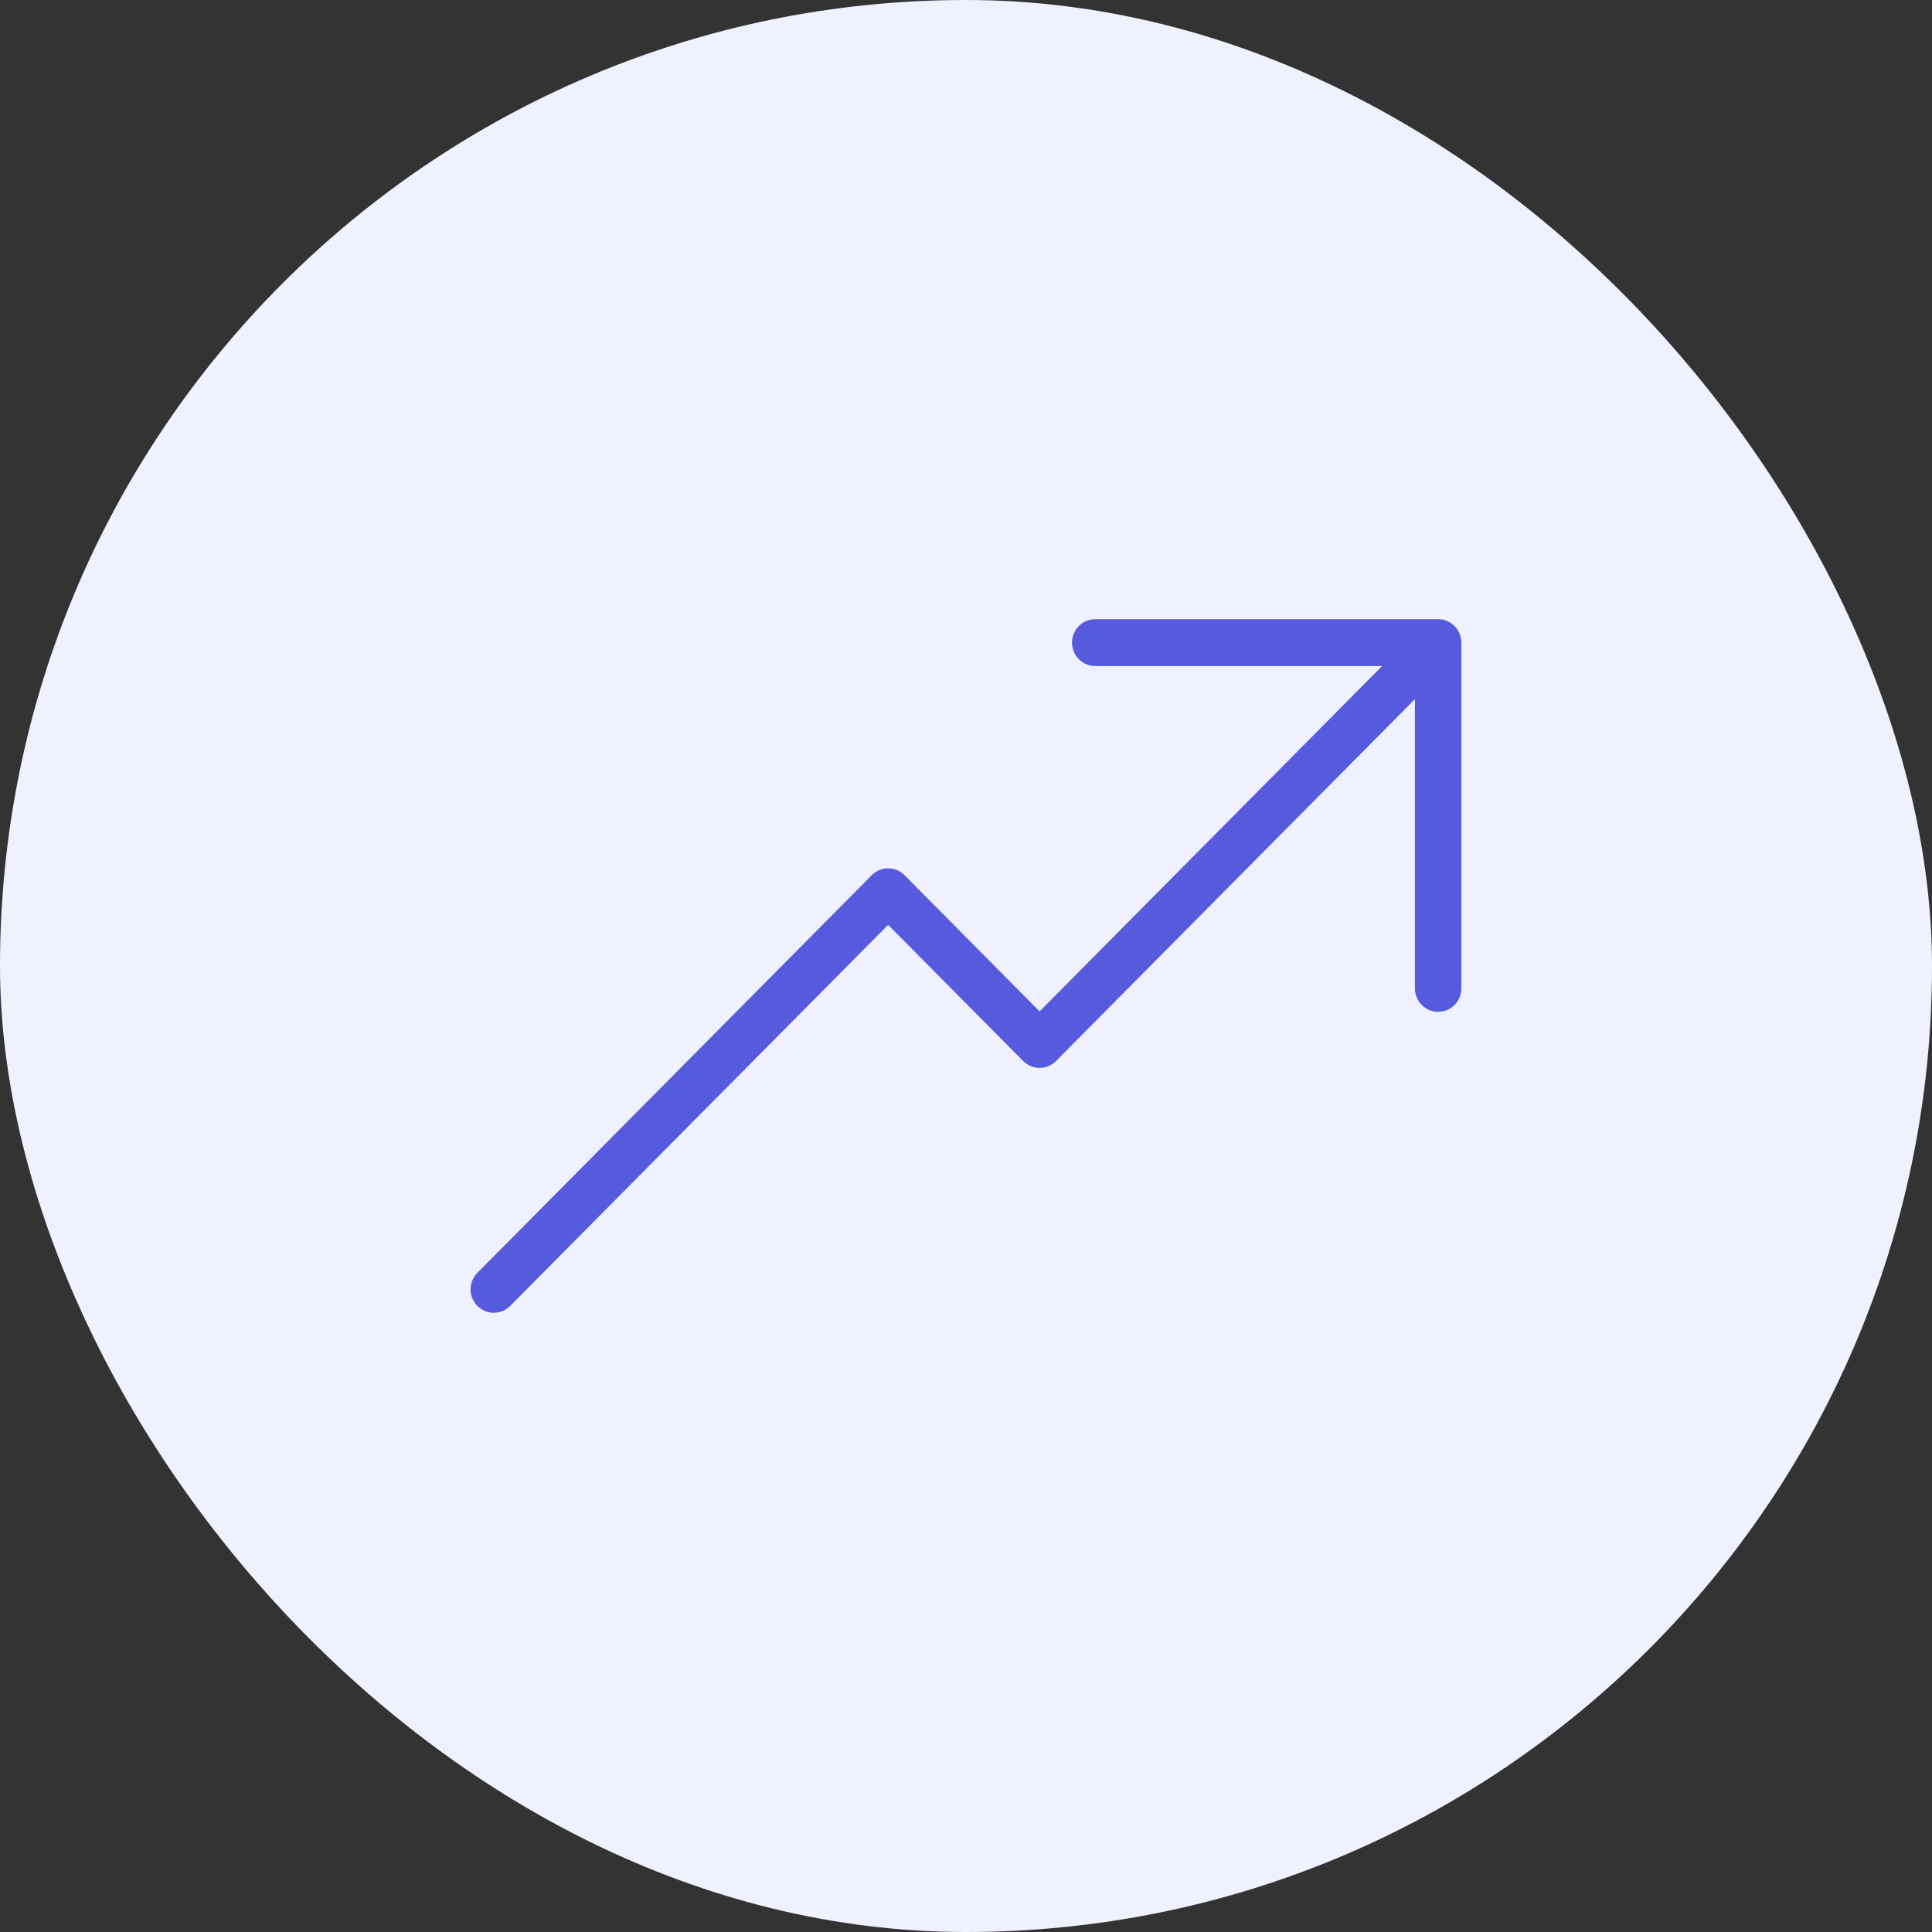
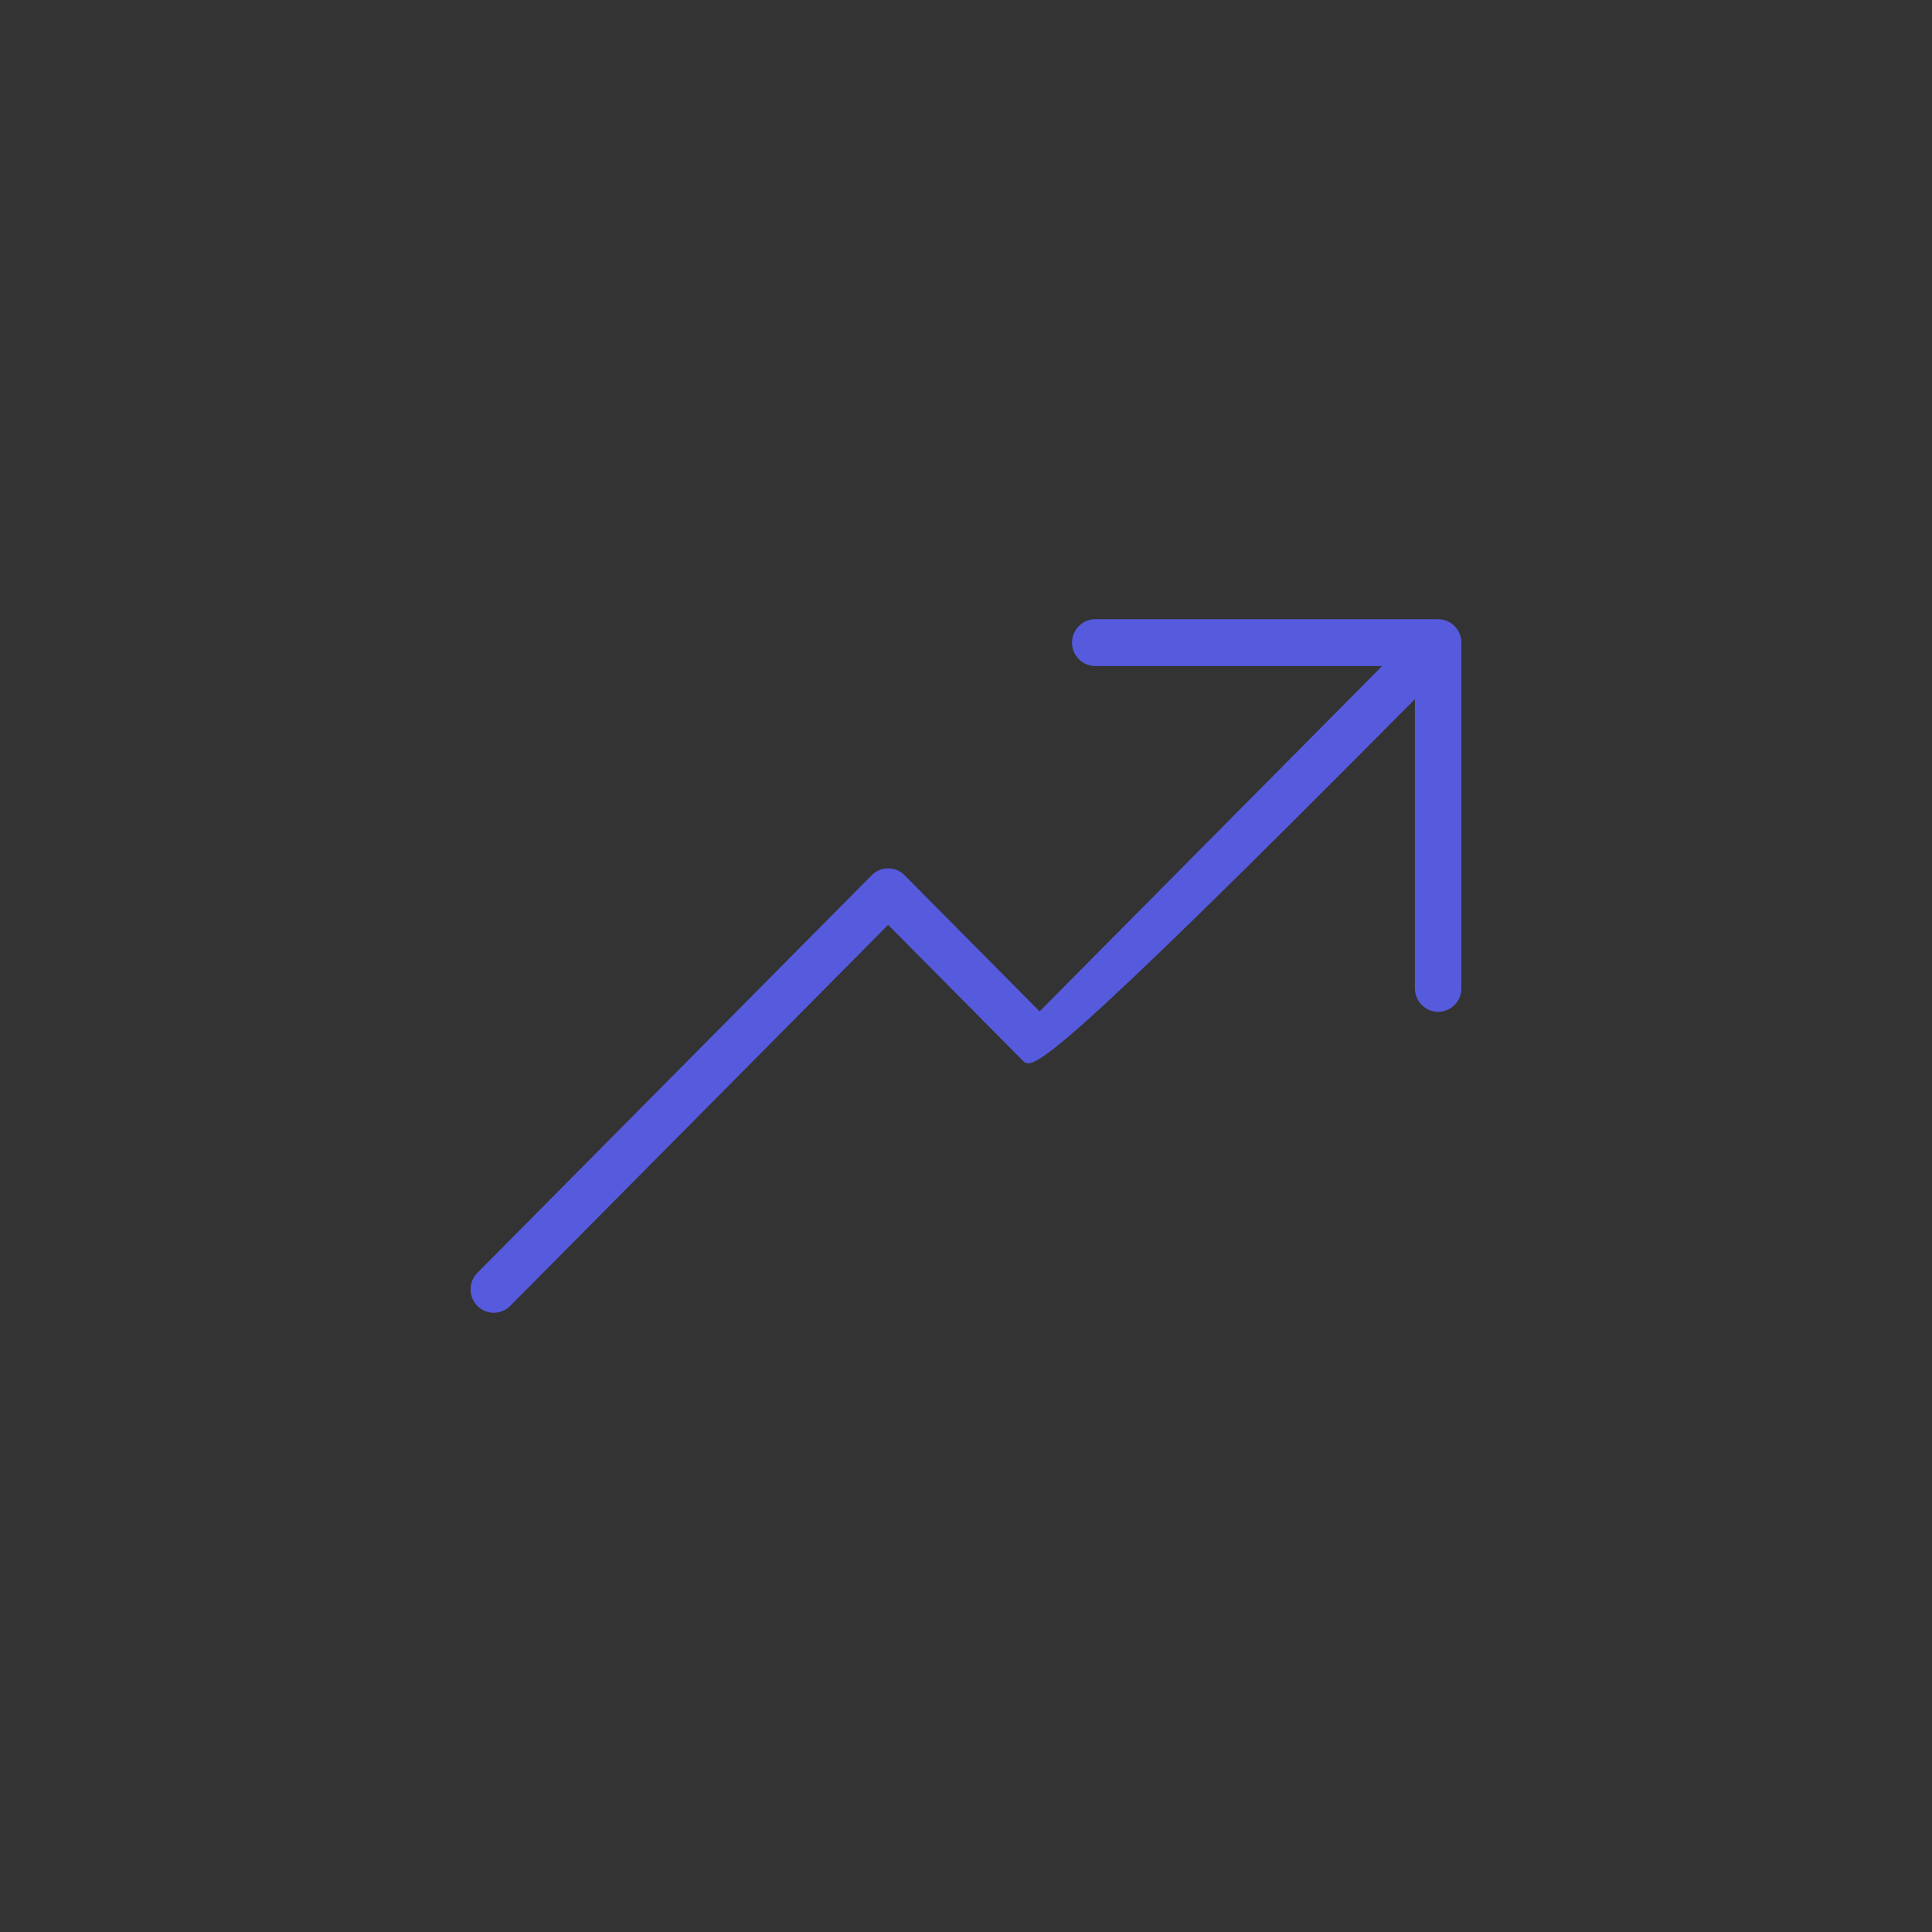
<svg xmlns="http://www.w3.org/2000/svg" width="52" height="52" viewBox="0 0 52 52" fill="none">
  <rect x="0" y="0" width="52" height="52" fill="#333333" stroke="none" />
-   <rect width="52" height="52" rx="26" fill="#F0F1FF" />
-   <path d="M39.333 26.603C39.333 26.95 39.053 27.233 38.708 27.233C38.363 27.233 38.083 26.95 38.083 26.603V18.818L28.423 28.558C28.178 28.804 27.783 28.804 27.539 28.558L23.904 24.893L13.732 35.149C13.489 35.395 13.093 35.395 12.849 35.149C12.605 34.903 12.605 34.504 12.849 34.258L23.463 23.556C23.706 23.31 24.103 23.31 24.346 23.556L27.981 27.221L37.199 17.927H29.478C29.133 17.927 28.853 17.644 28.853 17.297C28.853 16.949 29.133 16.666 29.478 16.666H38.708C39.052 16.666 39.333 16.949 39.333 17.297L39.333 26.603Z" fill="#565ADD" />
+   <path d="M39.333 26.603C39.333 26.95 39.053 27.233 38.708 27.233C38.363 27.233 38.083 26.95 38.083 26.603V18.818C28.178 28.804 27.783 28.804 27.539 28.558L23.904 24.893L13.732 35.149C13.489 35.395 13.093 35.395 12.849 35.149C12.605 34.903 12.605 34.504 12.849 34.258L23.463 23.556C23.706 23.31 24.103 23.31 24.346 23.556L27.981 27.221L37.199 17.927H29.478C29.133 17.927 28.853 17.644 28.853 17.297C28.853 16.949 29.133 16.666 29.478 16.666H38.708C39.052 16.666 39.333 16.949 39.333 17.297L39.333 26.603Z" fill="#565ADD" />
</svg>